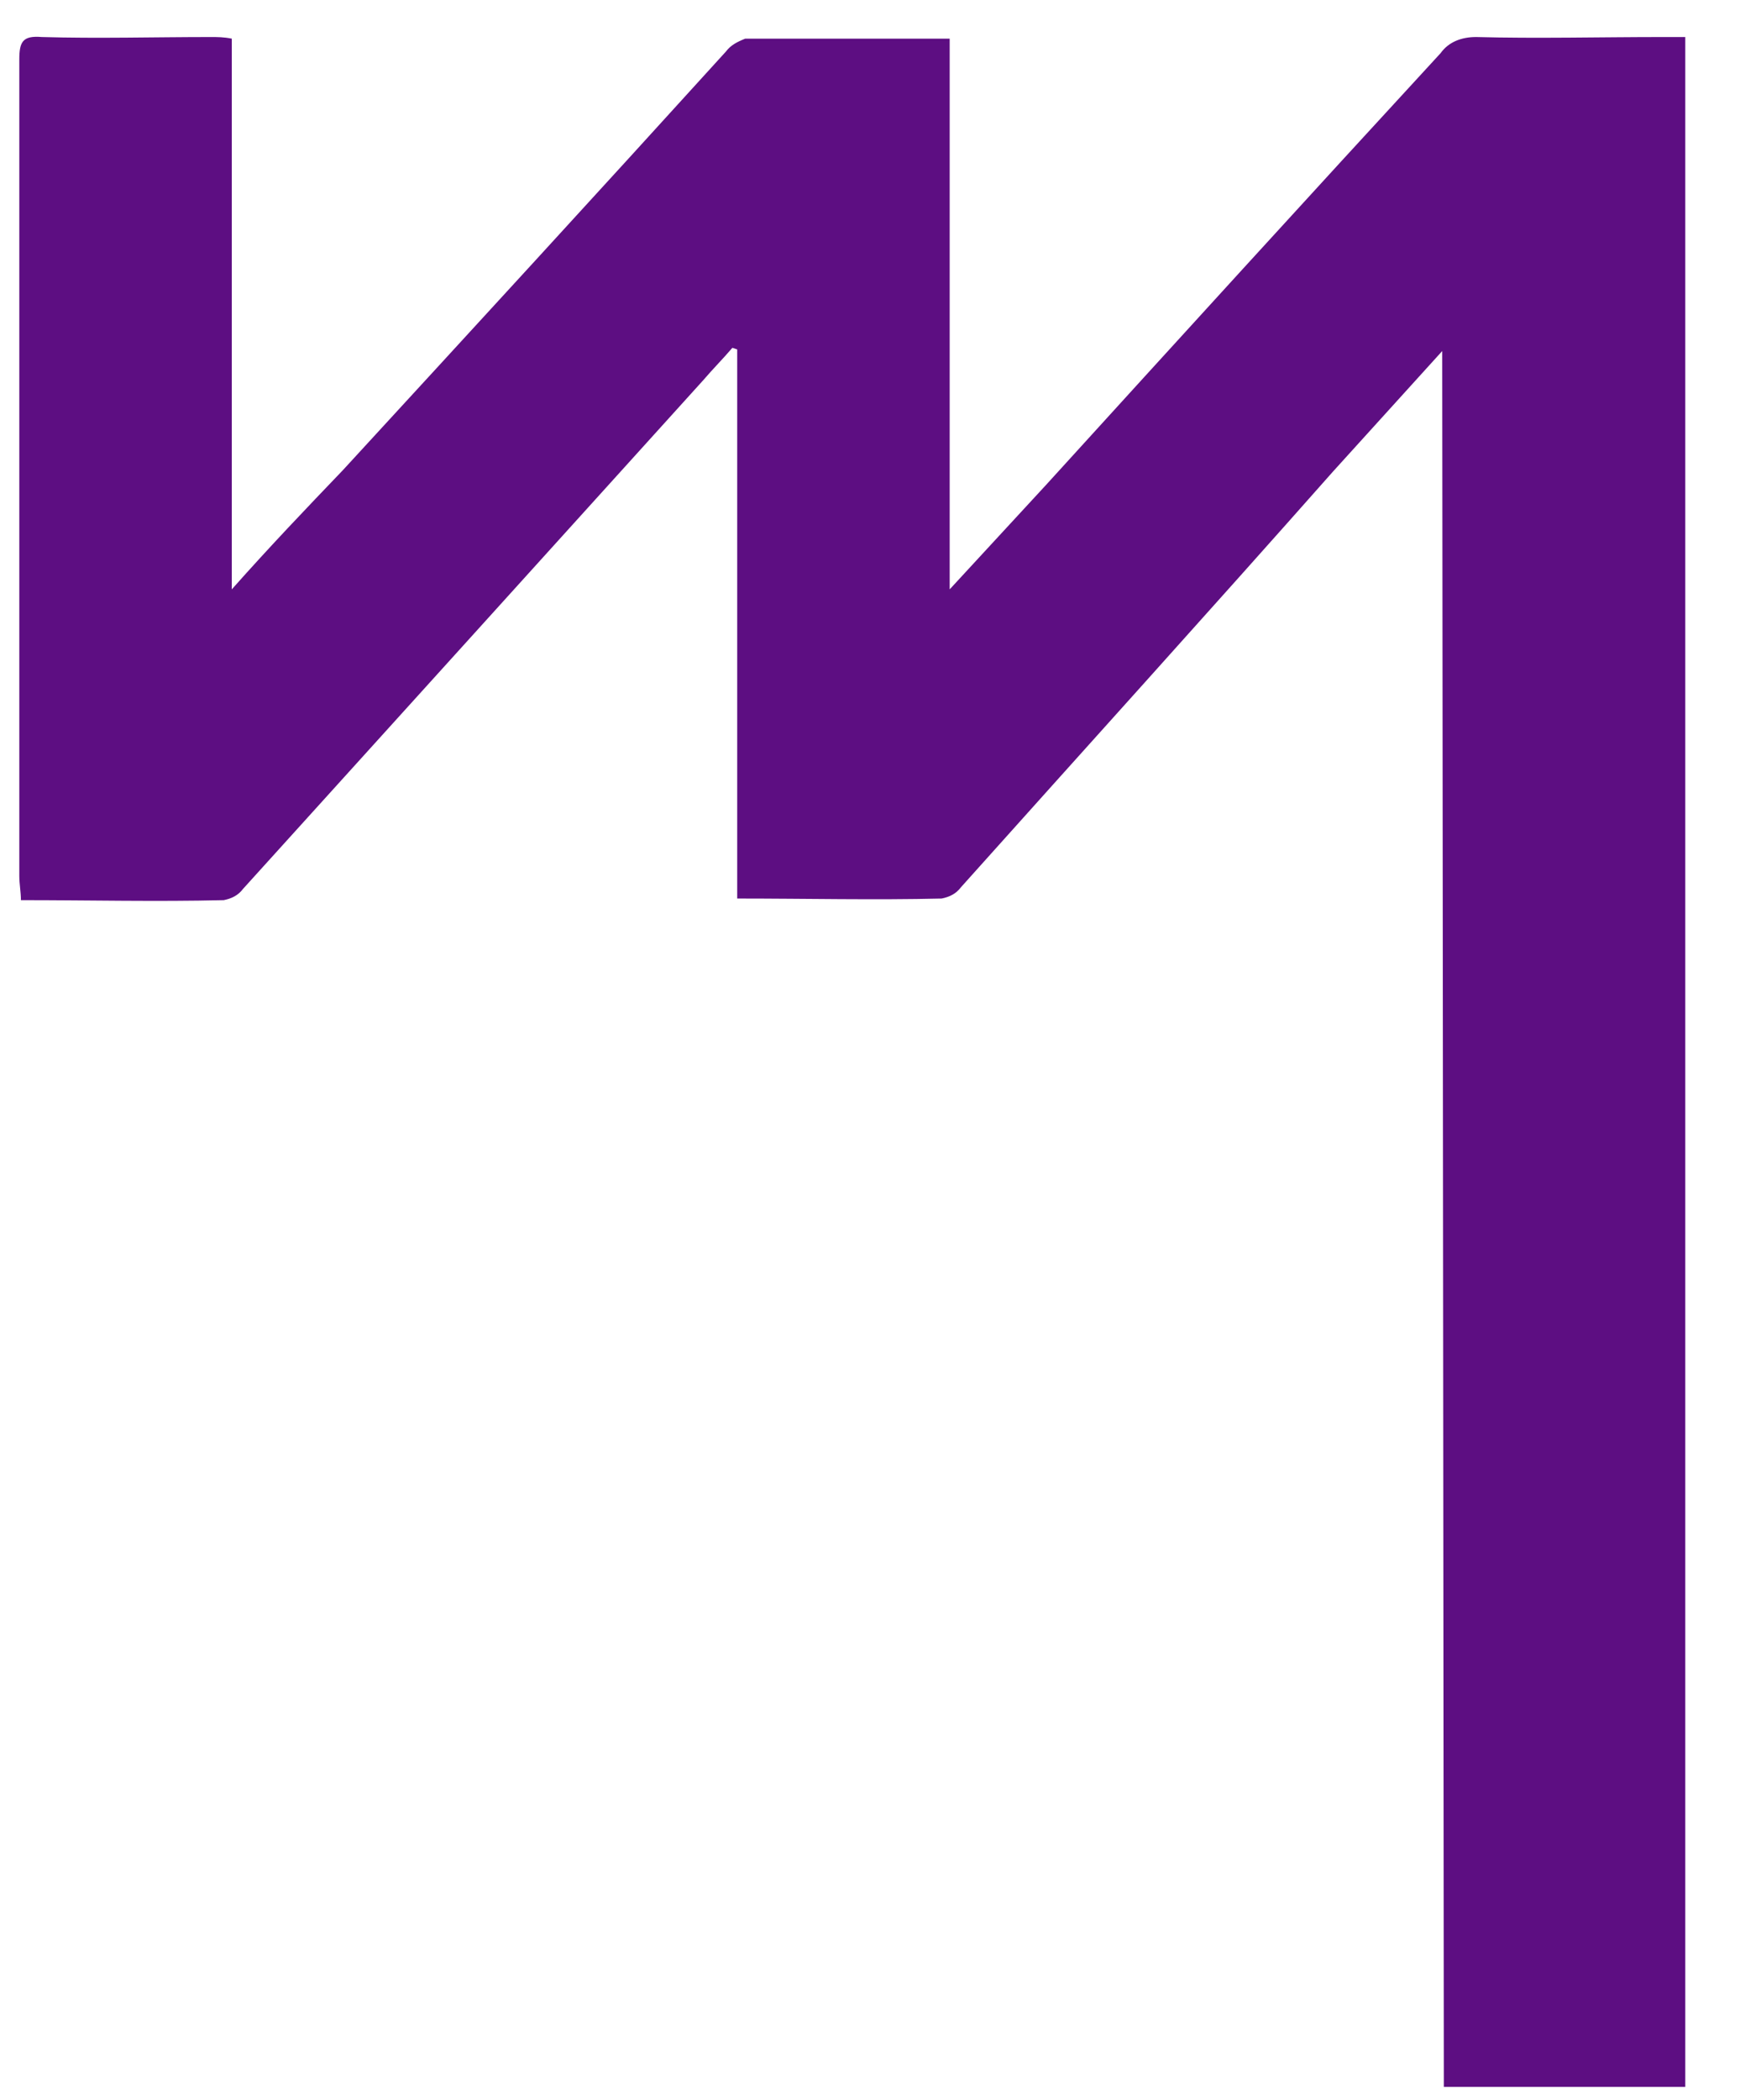
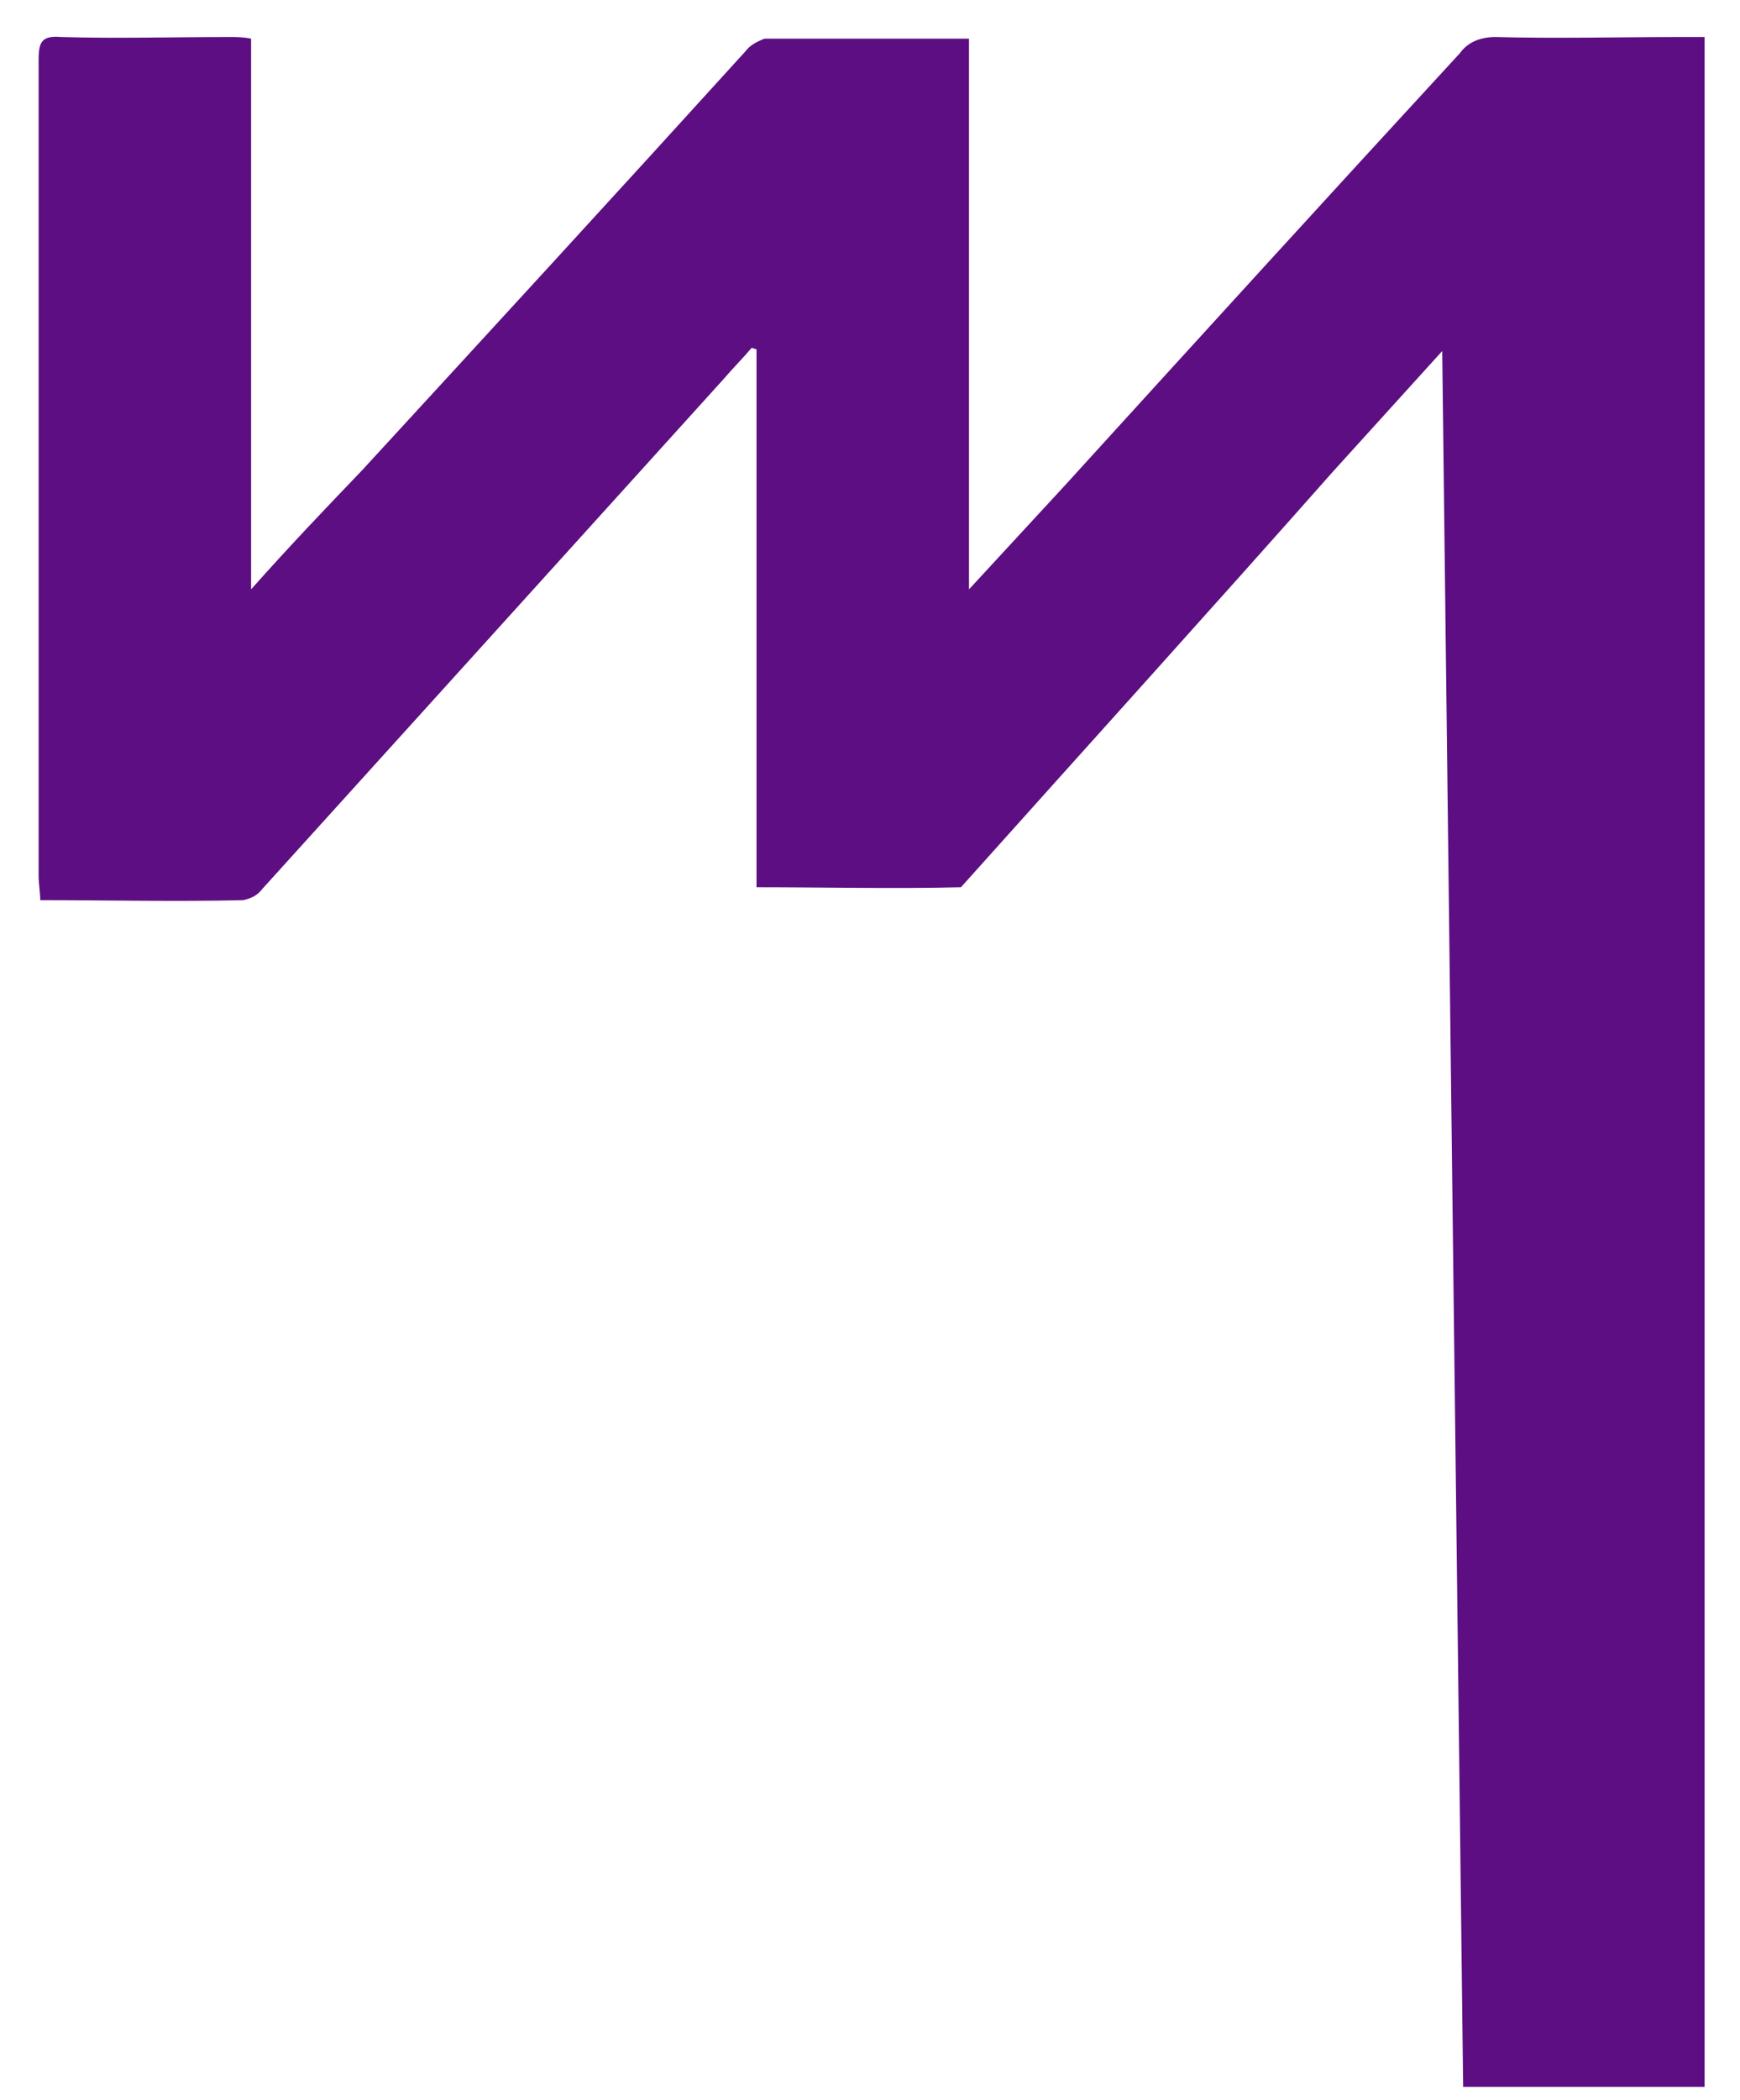
<svg xmlns="http://www.w3.org/2000/svg" id="Слой_1" x="0px" y="0px" viewBox="0 0 108.1 130.4" style="enable-background:new 0 0 108.1 130.4;" xml:space="preserve">
  <style type="text/css"> .st0{fill:#5D0E82;} </style>
-   <path class="st0" d="M89.6,21.8l-6.8,7.5C75.1,38,67.4,46.5,59.7,55.1c-0.3,0.4-0.7,0.6-1.2,0.7c-4.2,0.1-8.3,0-12.7,0V21.7 l-0.3-0.1c-0.6,0.7-1.2,1.3-1.8,2c-9.5,10.5-19,21-28.6,31.6c-0.3,0.4-0.7,0.6-1.2,0.7c-4.2,0.1-8.3,0-12.6,0c0-0.5-0.1-1-0.1-1.5 c0-16.9,0-33.8,0-50.7c0-1.1,0.2-1.5,1.4-1.4c3.5,0.1,7,0,10.5,0c0.4,0,0.8,0,1.3,0.1v34.2c2.4-2.7,4.6-5,6.9-7.4 c8-8.7,15.9-17.3,23.8-26c0.3-0.4,0.7-0.6,1.2-0.8c4.2,0,8.4,0,12.7,0v34.2l6-6.5c8.1-8.9,16.3-17.9,24.5-26.8c0.5-0.7,1.3-1,2.2-1 c3.8,0.1,7.7,0,11.6,0h1.4v127.3h-15L89.6,21.8z" />
+   <path class="st0" d="M89.6,21.8l-6.8,7.5C75.1,38,67.4,46.5,59.7,55.1c-4.2,0.1-8.3,0-12.7,0V21.7 l-0.3-0.1c-0.6,0.7-1.2,1.3-1.8,2c-9.5,10.5-19,21-28.6,31.6c-0.3,0.4-0.7,0.6-1.2,0.7c-4.2,0.1-8.3,0-12.6,0c0-0.5-0.1-1-0.1-1.5 c0-16.9,0-33.8,0-50.7c0-1.1,0.2-1.5,1.4-1.4c3.5,0.1,7,0,10.5,0c0.4,0,0.8,0,1.3,0.1v34.2c2.4-2.7,4.6-5,6.9-7.4 c8-8.7,15.9-17.3,23.8-26c0.3-0.4,0.7-0.6,1.2-0.8c4.2,0,8.4,0,12.7,0v34.2l6-6.5c8.1-8.9,16.3-17.9,24.5-26.8c0.5-0.7,1.3-1,2.2-1 c3.8,0.1,7.7,0,11.6,0h1.4v127.3h-15L89.6,21.8z" />
</svg>